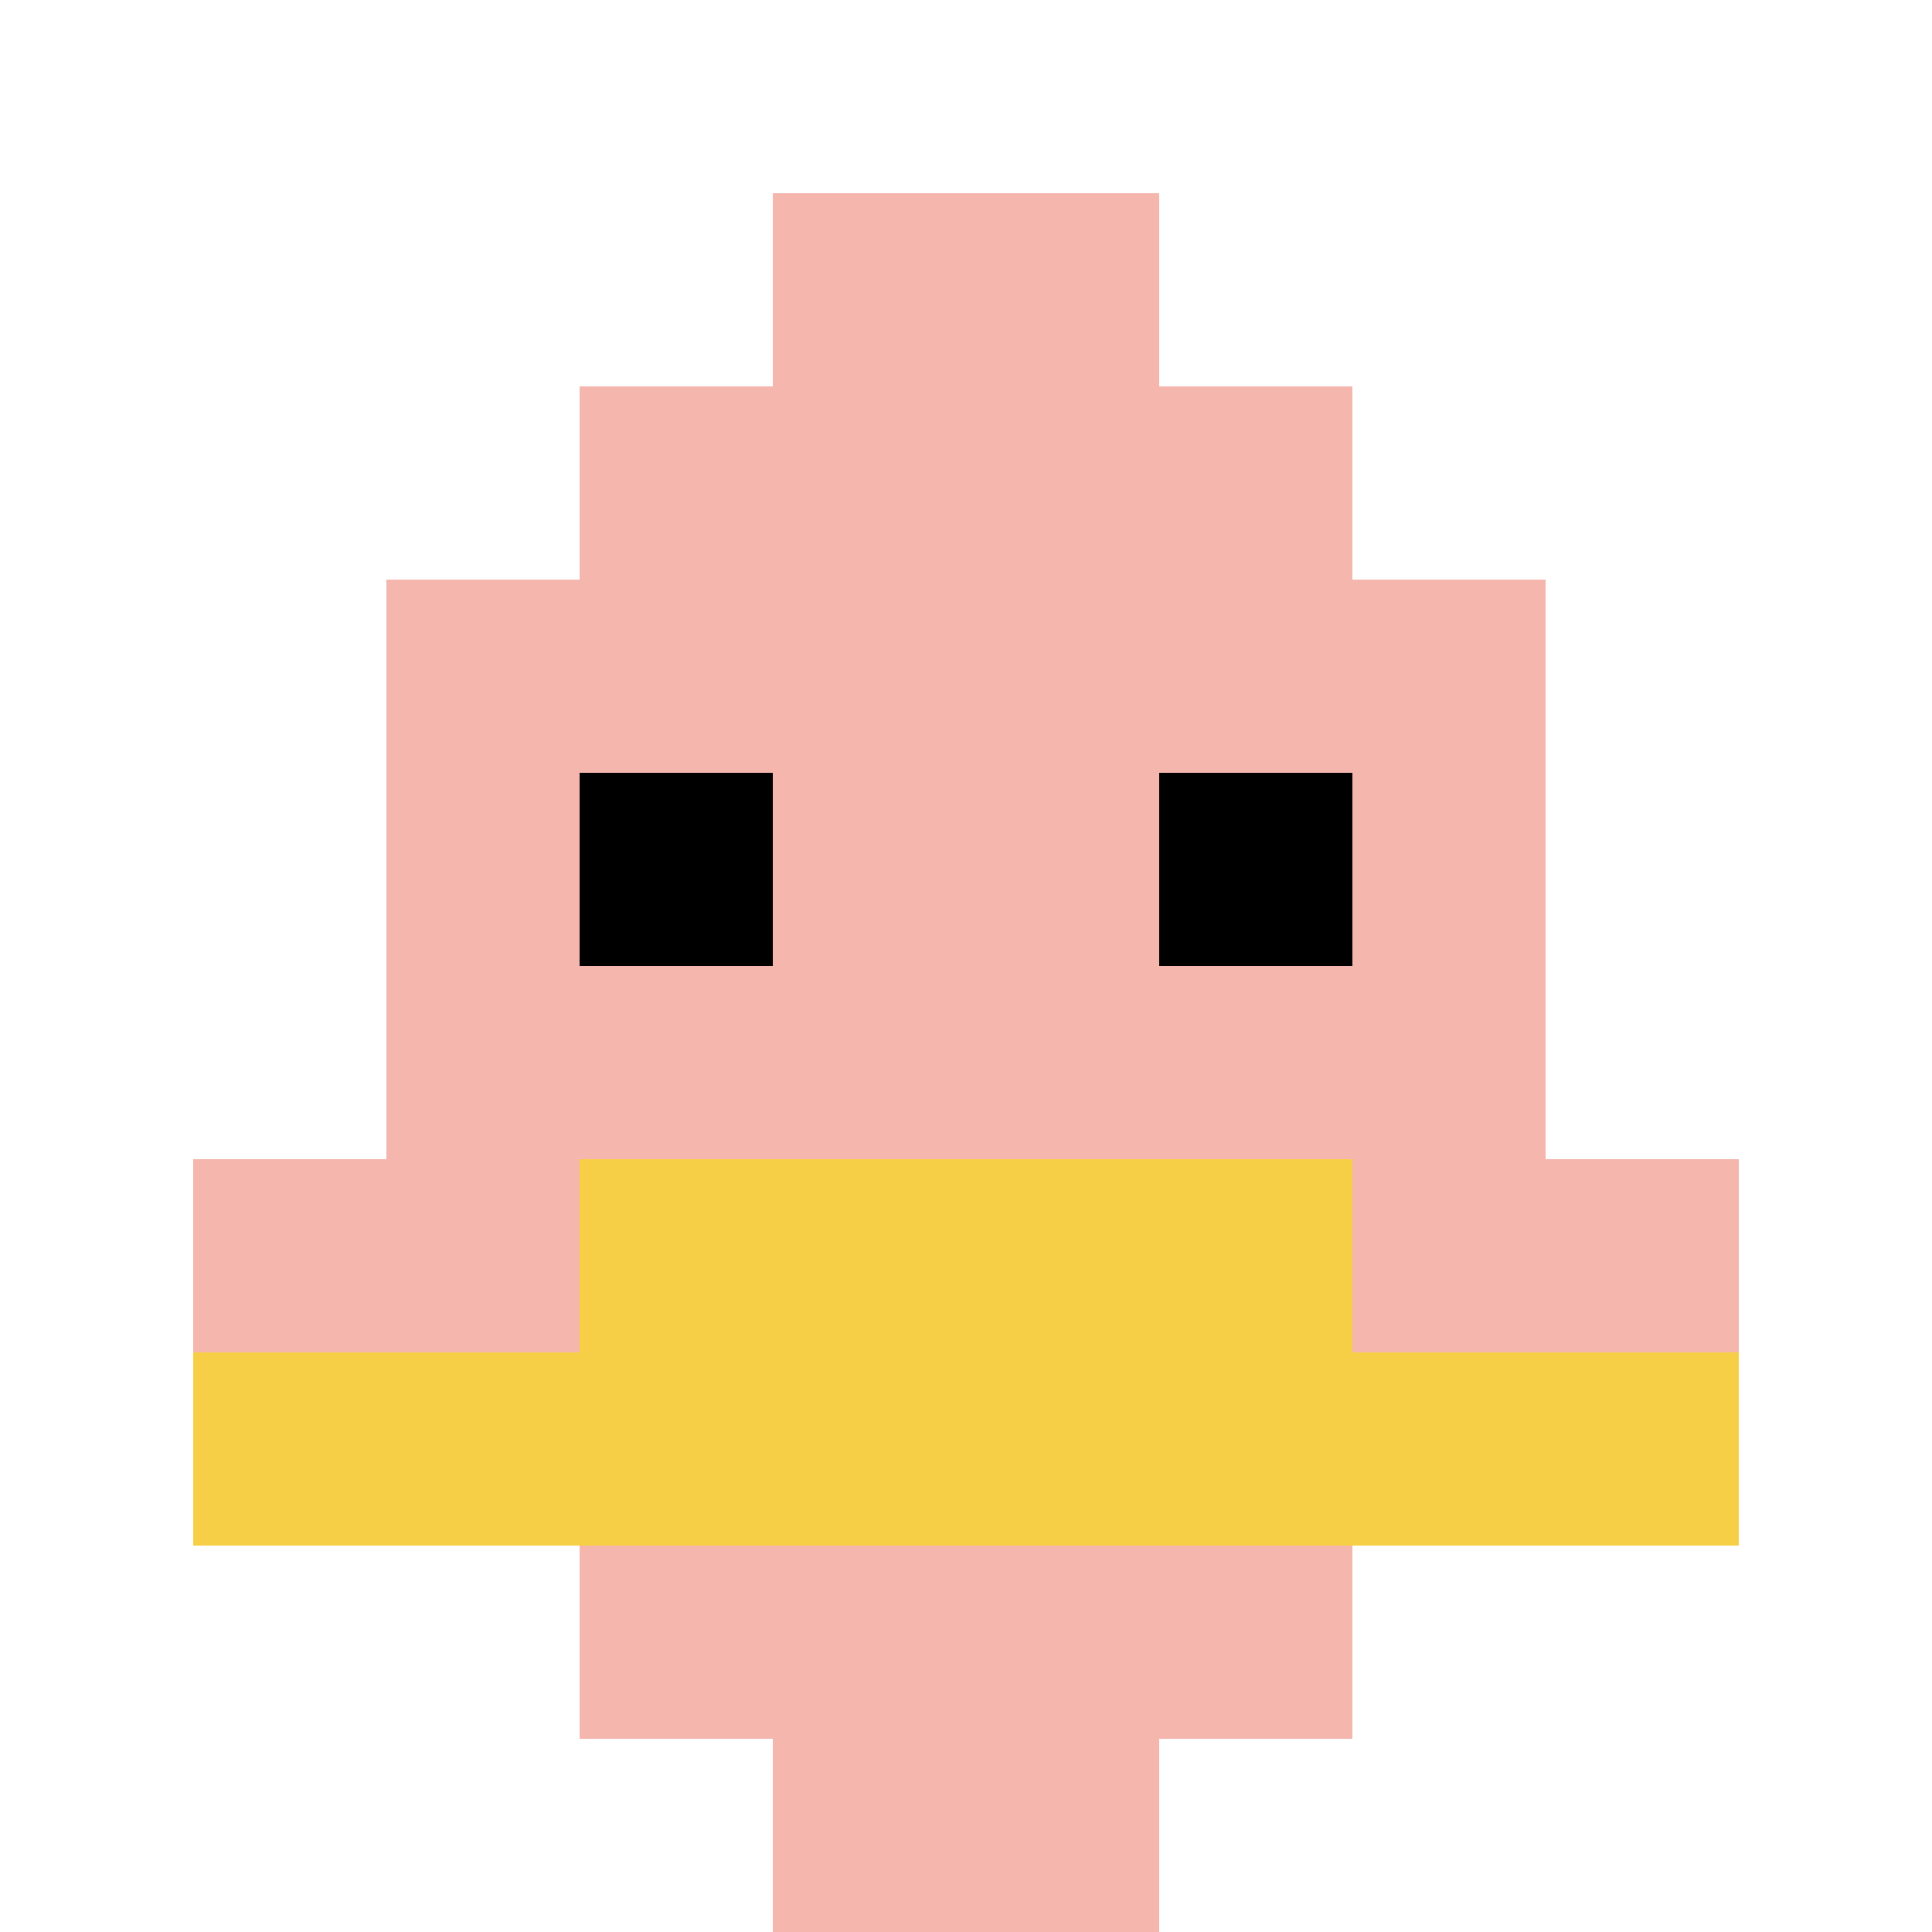
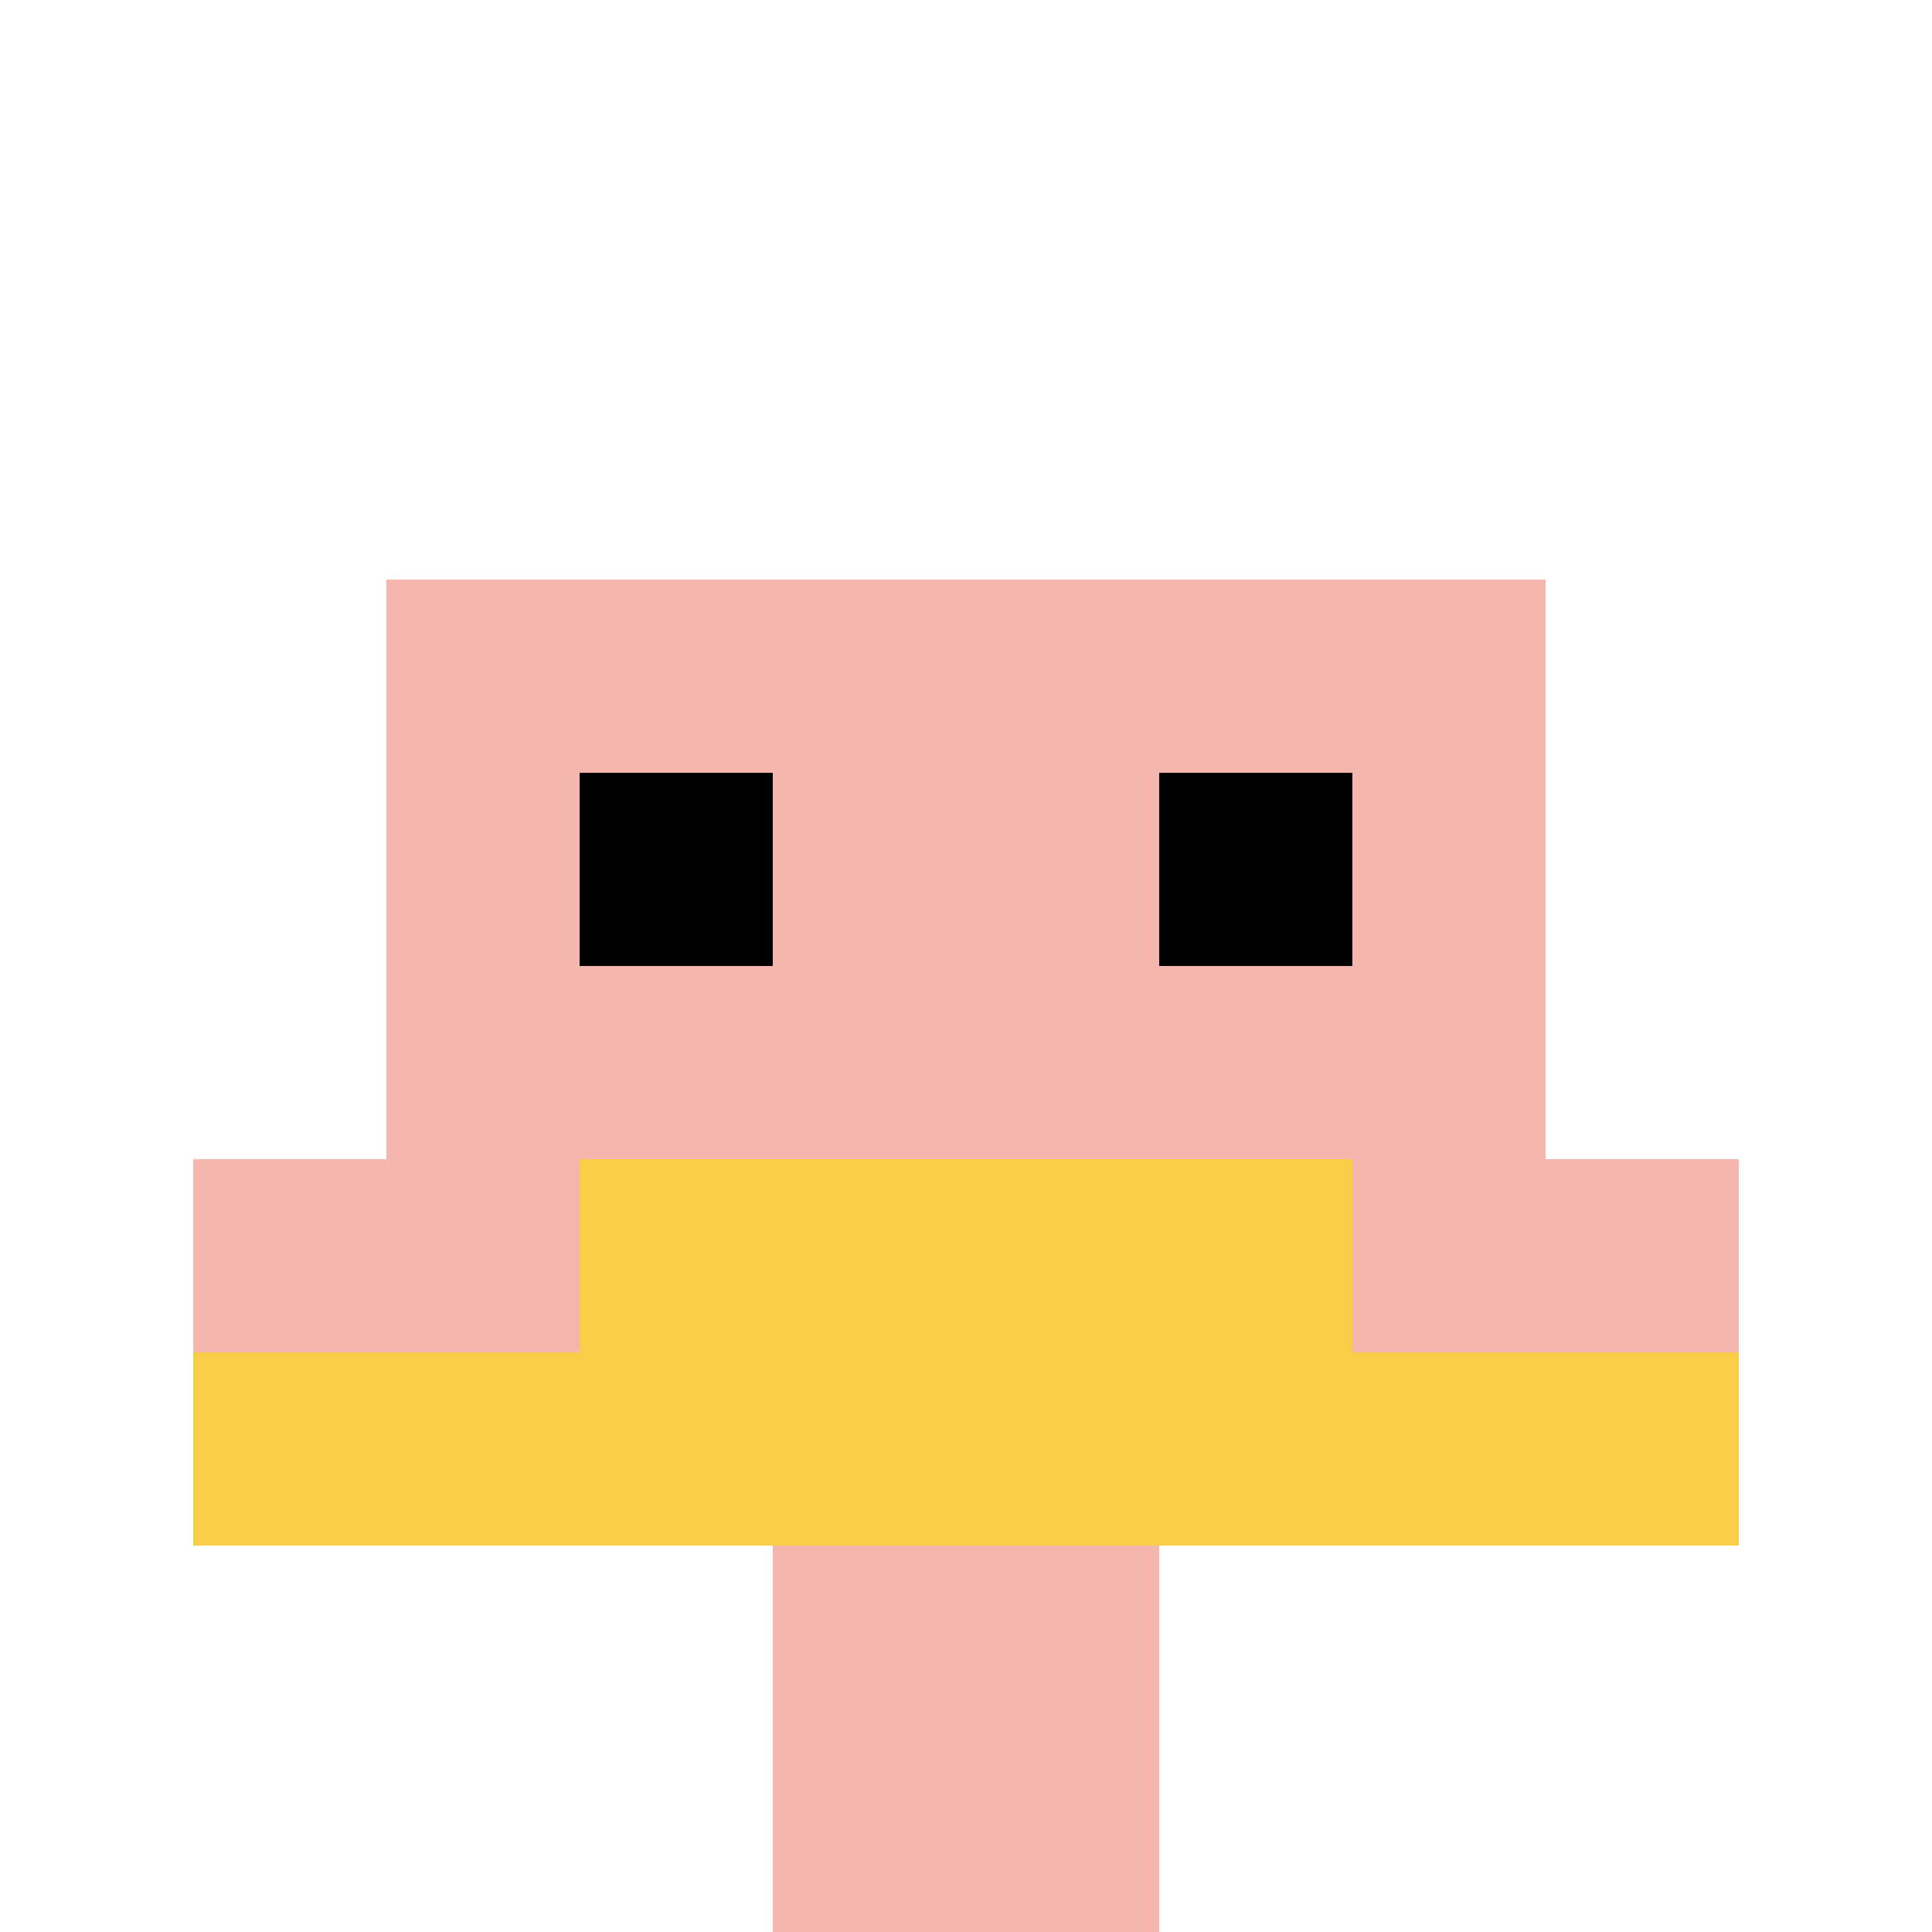
<svg xmlns="http://www.w3.org/2000/svg" version="1.1" width="718" height="718">
  <title>'goose-pfp-919119' by Dmitri Cherniak</title>
  <desc>seed=919119
backgroundColor=#4f5751
padding=20
innerPadding=0
timeout=500
dimension=1
border=false
Save=function(){return n.handleSave()}
frame=648

Rendered at Wed Oct 04 2023 01:05:54 GMT-0400 (Eastern Daylight Time)
Generated in &lt;1ms
</desc>
  <defs />
  <rect width="100%" height="100%" fill="#4f5751" />
  <g>
    <g id="0-0">
      <rect x="0" y="0" height="718" width="718" fill="#ffffff" />
      <g>
-         <rect id="0-0-3-2-4-7" x="215.4" y="143.6" width="287.2" height="502.6" fill="#F4B6AD" />
        <rect id="0-0-2-3-6-5" x="143.6" y="215.4" width="430.8" height="359" fill="#F4B6AD" />
        <rect id="0-0-4-8-2-2" x="287.2" y="574.4" width="143.6" height="143.6" fill="#F4B6AD" />
        <rect id="0-0-1-6-8-1" x="71.8" y="430.8" width="574.4" height="71.8" fill="#F4B6AD" />
        <rect id="0-0-1-7-8-1" x="71.8" y="502.6" width="574.4" height="71.8" fill="#F7CF46" />
        <rect id="0-0-3-6-4-2" x="215.4" y="430.8" width="287.2" height="143.6" fill="#F7CF46" />
        <rect id="0-0-3-4-1-1" x="215.4" y="287.2" width="71.8" height="71.8" fill="#000000" />
        <rect id="0-0-6-4-1-1" x="430.8" y="287.2" width="71.8" height="71.8" fill="#000000" />
-         <rect id="0-0-4-1-2-2" x="287.2" y="71.8" width="143.6" height="143.6" fill="#F4B6AD" />
      </g>
      <rect x="0" y="0" stroke="white" stroke-width="0" height="718" width="718" fill="none" />
    </g>
  </g>
</svg>